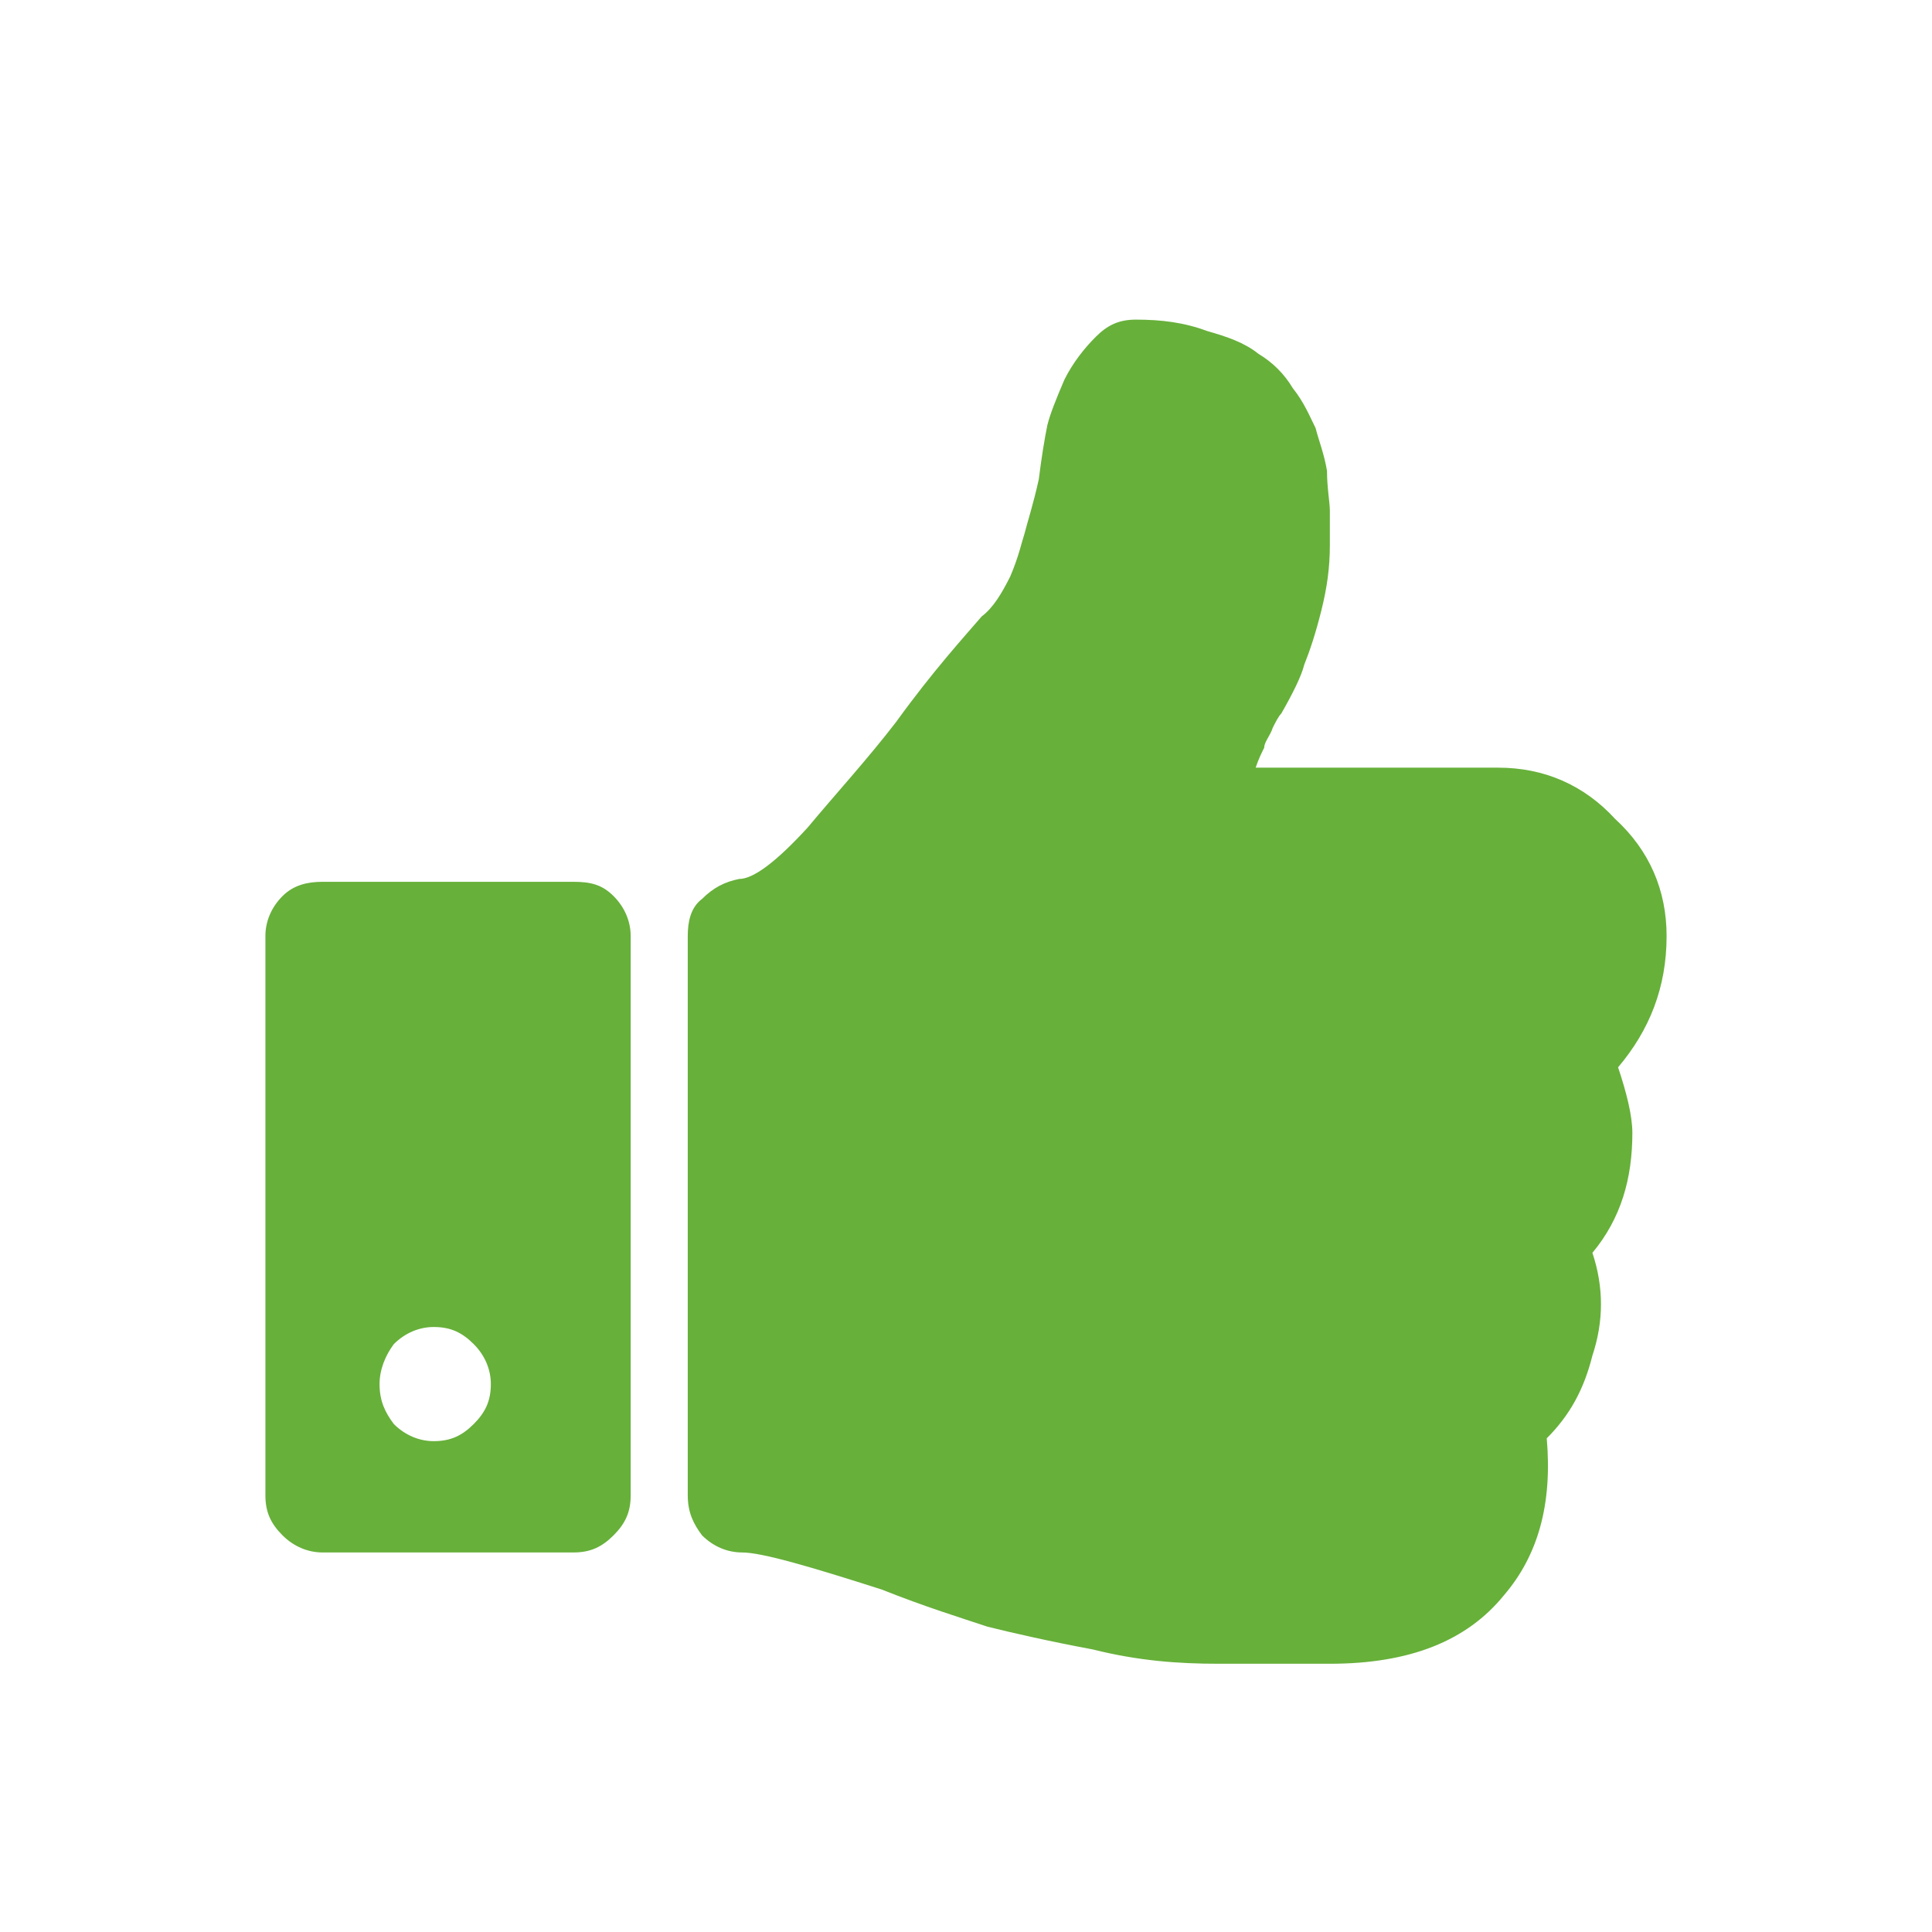
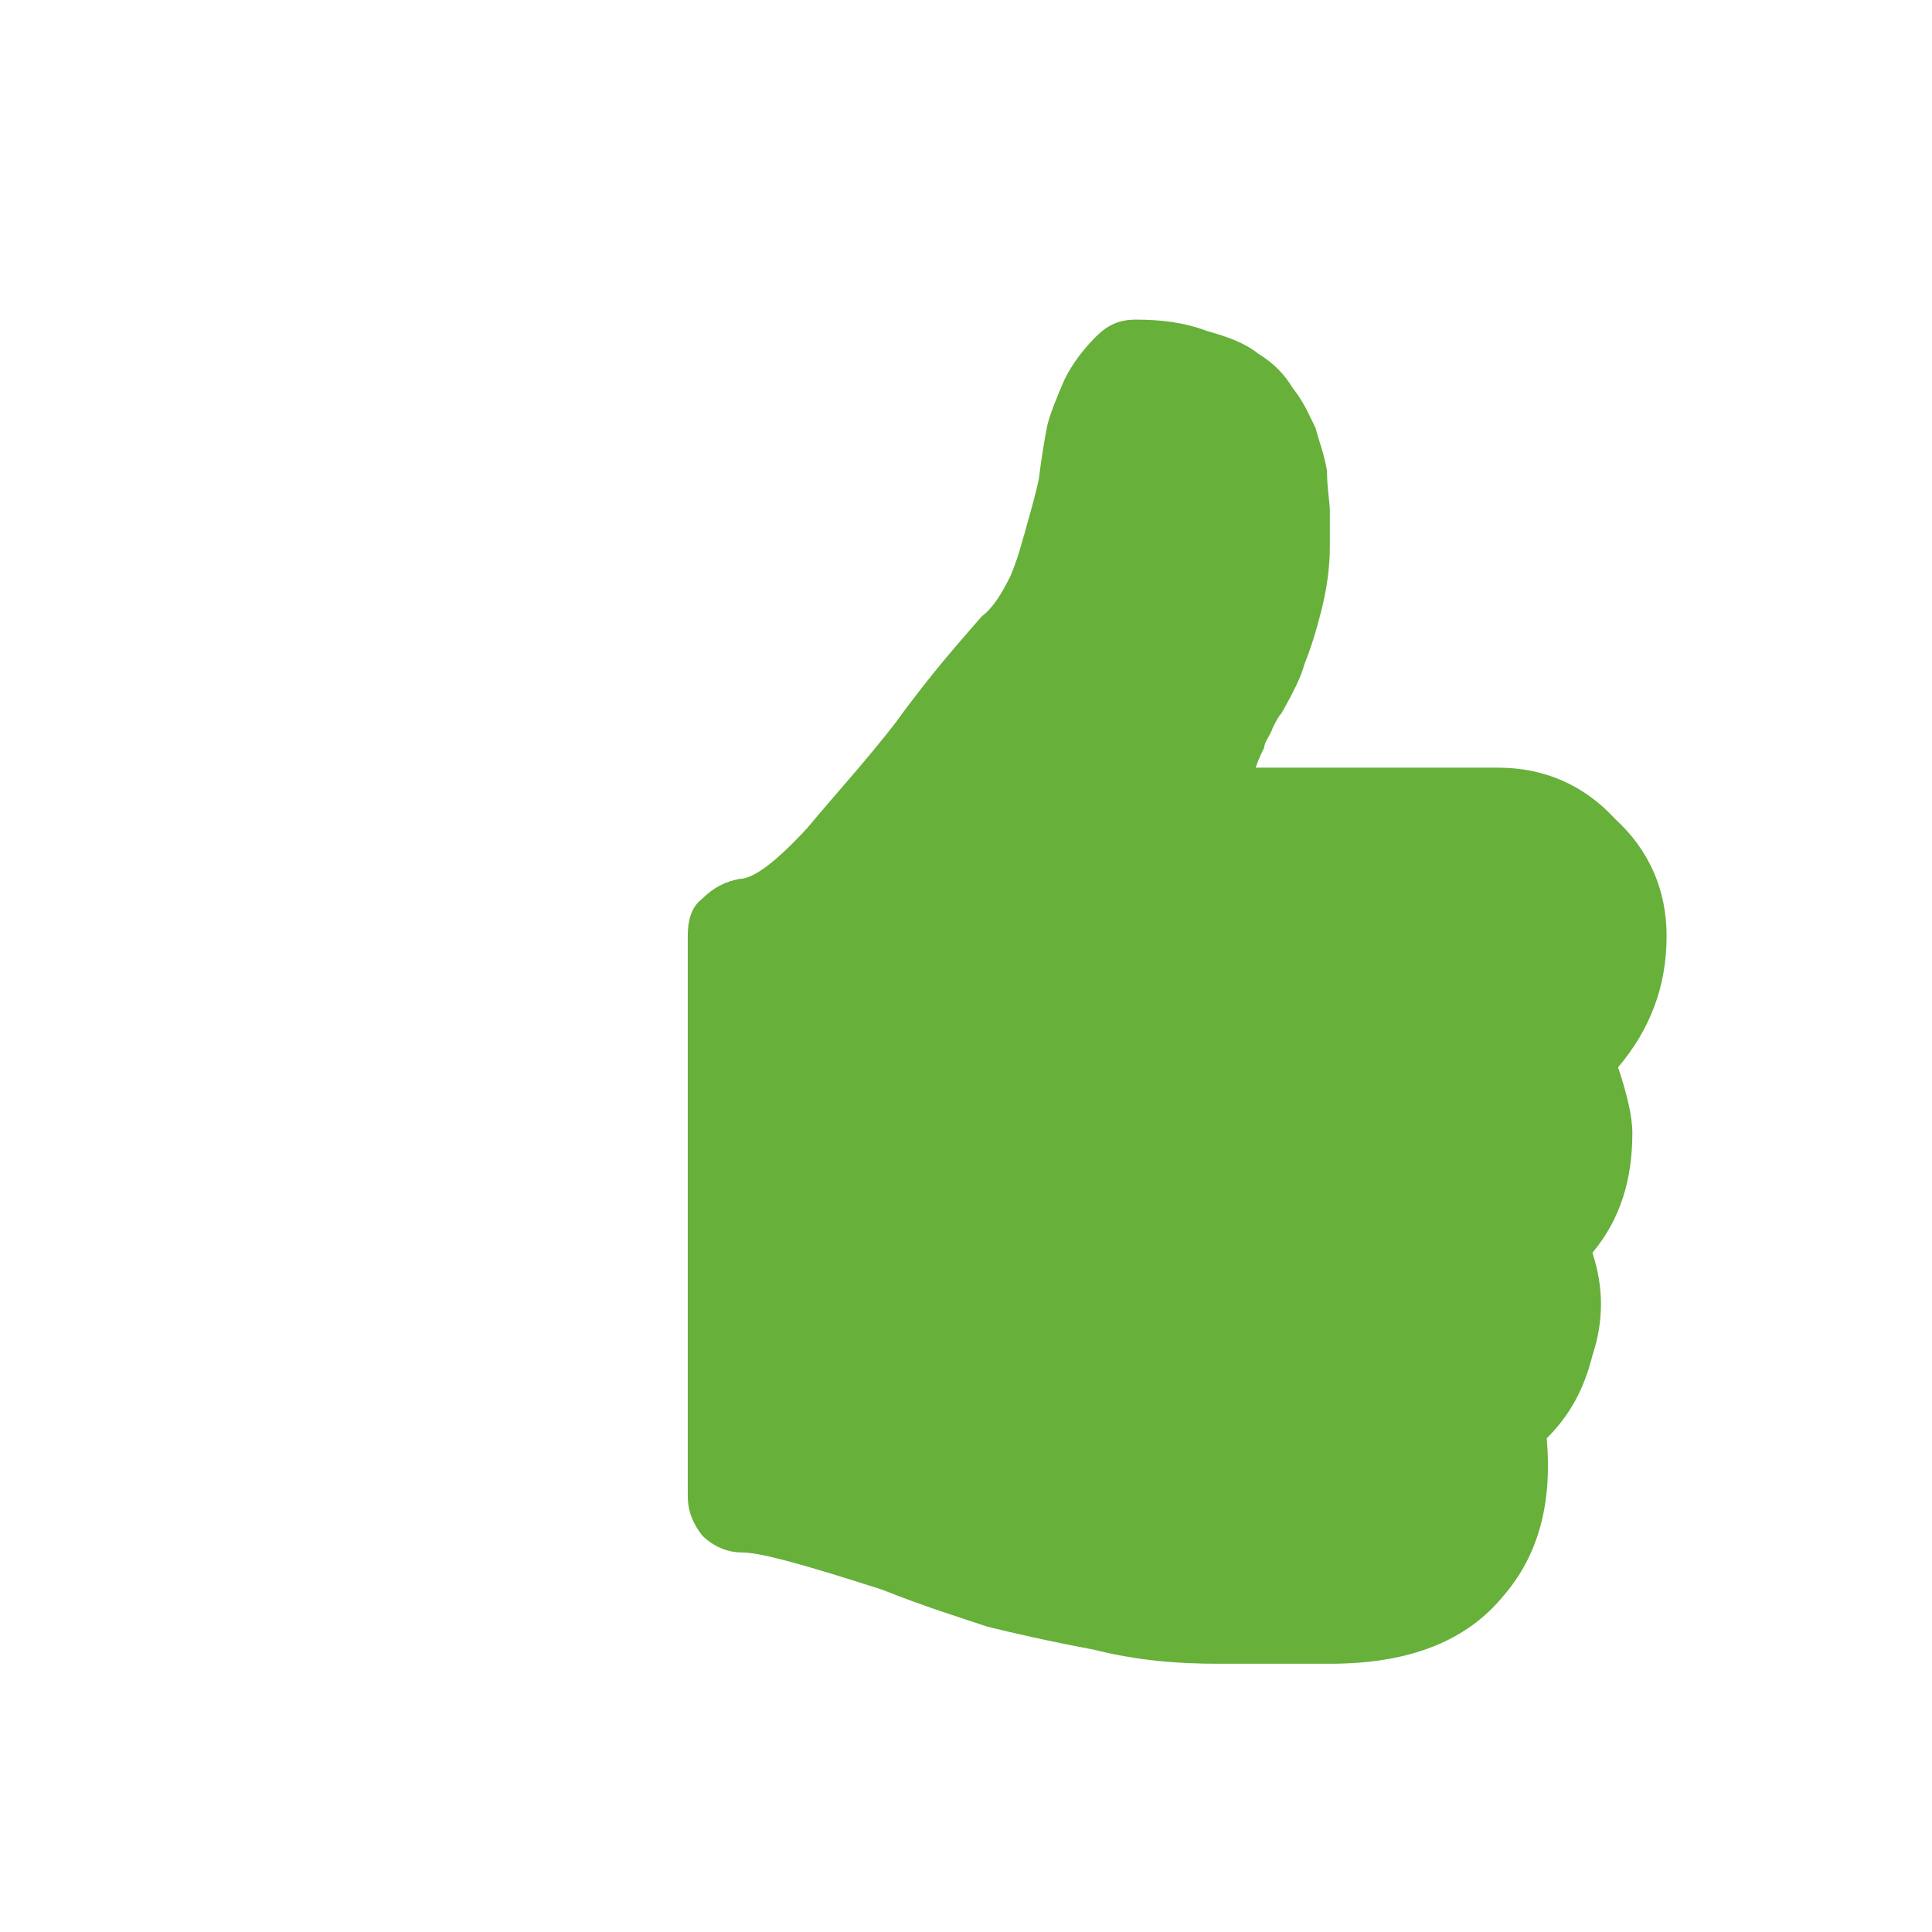
<svg xmlns="http://www.w3.org/2000/svg" xml:space="preserve" width="6.773mm" height="6.773mm" version="1.1" style="shape-rendering:geometricPrecision; text-rendering:geometricPrecision; image-rendering:optimizeQuality; fill-rule:evenodd; clip-rule:evenodd" viewBox="0 0 677 677">
  <defs>
    <style type="text/css">
   
    .fil0 {fill:#67B03A}
   
  </style>
  </defs>
  <g id="Слой_x0020_1">
    <g id="_2683498822112">
  </g>
    <g id="_2683498820096">
  </g>
    <g id="_2683498817920">
  </g>
    <g id="_2683498816256">
  </g>
    <g id="_2683498815040">
  </g>
    <g id="_2683498815360">
  </g>
    <g id="_2683498812544">
  </g>
    <g id="_2683498808416">
  </g>
    <g id="_2683498809120">
  </g>
    <g id="_2683498808544">
  </g>
    <g id="_2683498809568">
  </g>
    <g id="_2683498808736">
  </g>
    <g id="_2683498807008">
  </g>
    <g id="_2683498806368">
  </g>
    <g id="_2683498805888">
  </g>
    <g id="_2683498807456">
  </g>
    <g id="_2683498806432">
  </g>
    <g id="_2683498800192">
  </g>
    <g id="_2683498799648">
  </g>
    <g id="_2683498800864">
  </g>
    <g id="_2683498800640">
  </g>
    <g id="_2683498799520">
  </g>
    <g id="_2683498800608">
  </g>
    <g id="_2683498799360">
  </g>
    <g id="_2683498797696">
  </g>
    <g id="_2683498798816">
  </g>
    <g id="_2683498797472">
  </g>
    <g id="_2683498798464">
  </g>
    <g id="_2683498797536">
  </g>
    <g id="_2683498795456">
  </g>
    <g id="_2683498796672">
      <g>
        <path class="fil0" d="M567 374c11,-13 17,-28 17,-46 0,-16 -6,-30 -18,-41 -11,-12 -25,-18 -41,-18l-85 0c1,-3 2,-5 3,-7 0,-2 2,-4 3,-7 1,-2 2,-4 3,-5 4,-7 7,-13 8,-17 2,-5 4,-11 6,-19 2,-8 3,-15 3,-23 0,-5 0,-9 0,-12 0,-3 -1,-8 -1,-14 -1,-6 -3,-11 -4,-15 -2,-4 -4,-9 -8,-14 -3,-5 -7,-9 -12,-12 -5,-4 -11,-6 -18,-8 -8,-3 -16,-4 -25,-4 -6,0 -10,2 -14,6 -4,4 -8,9 -11,15 -3,7 -5,12 -6,16 -1,5 -2,11 -3,19 -2,9 -4,15 -5,19 -1,3 -2,8 -5,15 -3,6 -6,11 -10,14 -6,7 -17,19 -30,37 -10,13 -21,25 -31,37 -11,12 -19,18 -24,18 -5,1 -9,3 -13,7 -4,3 -5,8 -5,13l0 196c0,6 2,10 5,14 4,4 9,6 14,6 7,0 24,5 49,13 15,6 28,10 37,13 8,2 21,5 37,8 16,4 30,5 44,5l5 0 23 0 11 0c28,0 48,-8 61,-24 12,-14 17,-32 15,-55 8,-8 13,-17 16,-29 4,-12 4,-24 0,-36 10,-12 14,-26 14,-42 0,-6 -2,-14 -5,-23z" />
-         <path class="fil0" d="M201 309l-88 0c-5,0 -10,1 -14,5 -4,4 -6,9 -6,14l0 196c0,6 2,10 6,14 4,4 9,6 14,6l88 0c6,0 10,-2 14,-6 4,-4 6,-8 6,-14l0 -196c0,-5 -2,-10 -6,-14 -4,-4 -8,-5 -14,-5zm-35 190c-4,4 -8,6 -14,6 -5,0 -10,-2 -14,-6 -3,-4 -5,-8 -5,-14 0,-5 2,-10 5,-14 4,-4 9,-6 14,-6 6,0 10,2 14,6 4,4 6,9 6,14 0,6 -2,10 -6,14z" />
      </g>
    </g>
    <g id="_2683498795968">
  </g>
    <g id="_2683498794496">
  </g>
    <g id="_2683498793440">
  </g>
    <g id="_2683498792256">
  </g>
    <g id="_2683498793248">
  </g>
    <g id="_2683498792512">
  </g>
    <g id="_2683498791136">
  </g>
    <g id="_2683498790944">
  </g>
    <g id="_2683498789376">
  </g>
    <g id="_2683498789984">
  </g>
    <g id="_2683498789600">
  </g>
    <g id="_2683498790880">
  </g>
    <g id="_2683498788960">
  </g>
    <g id="_2683498787520">
  </g>
    <g id="_2683498789088">
  </g>
  </g>
</svg>